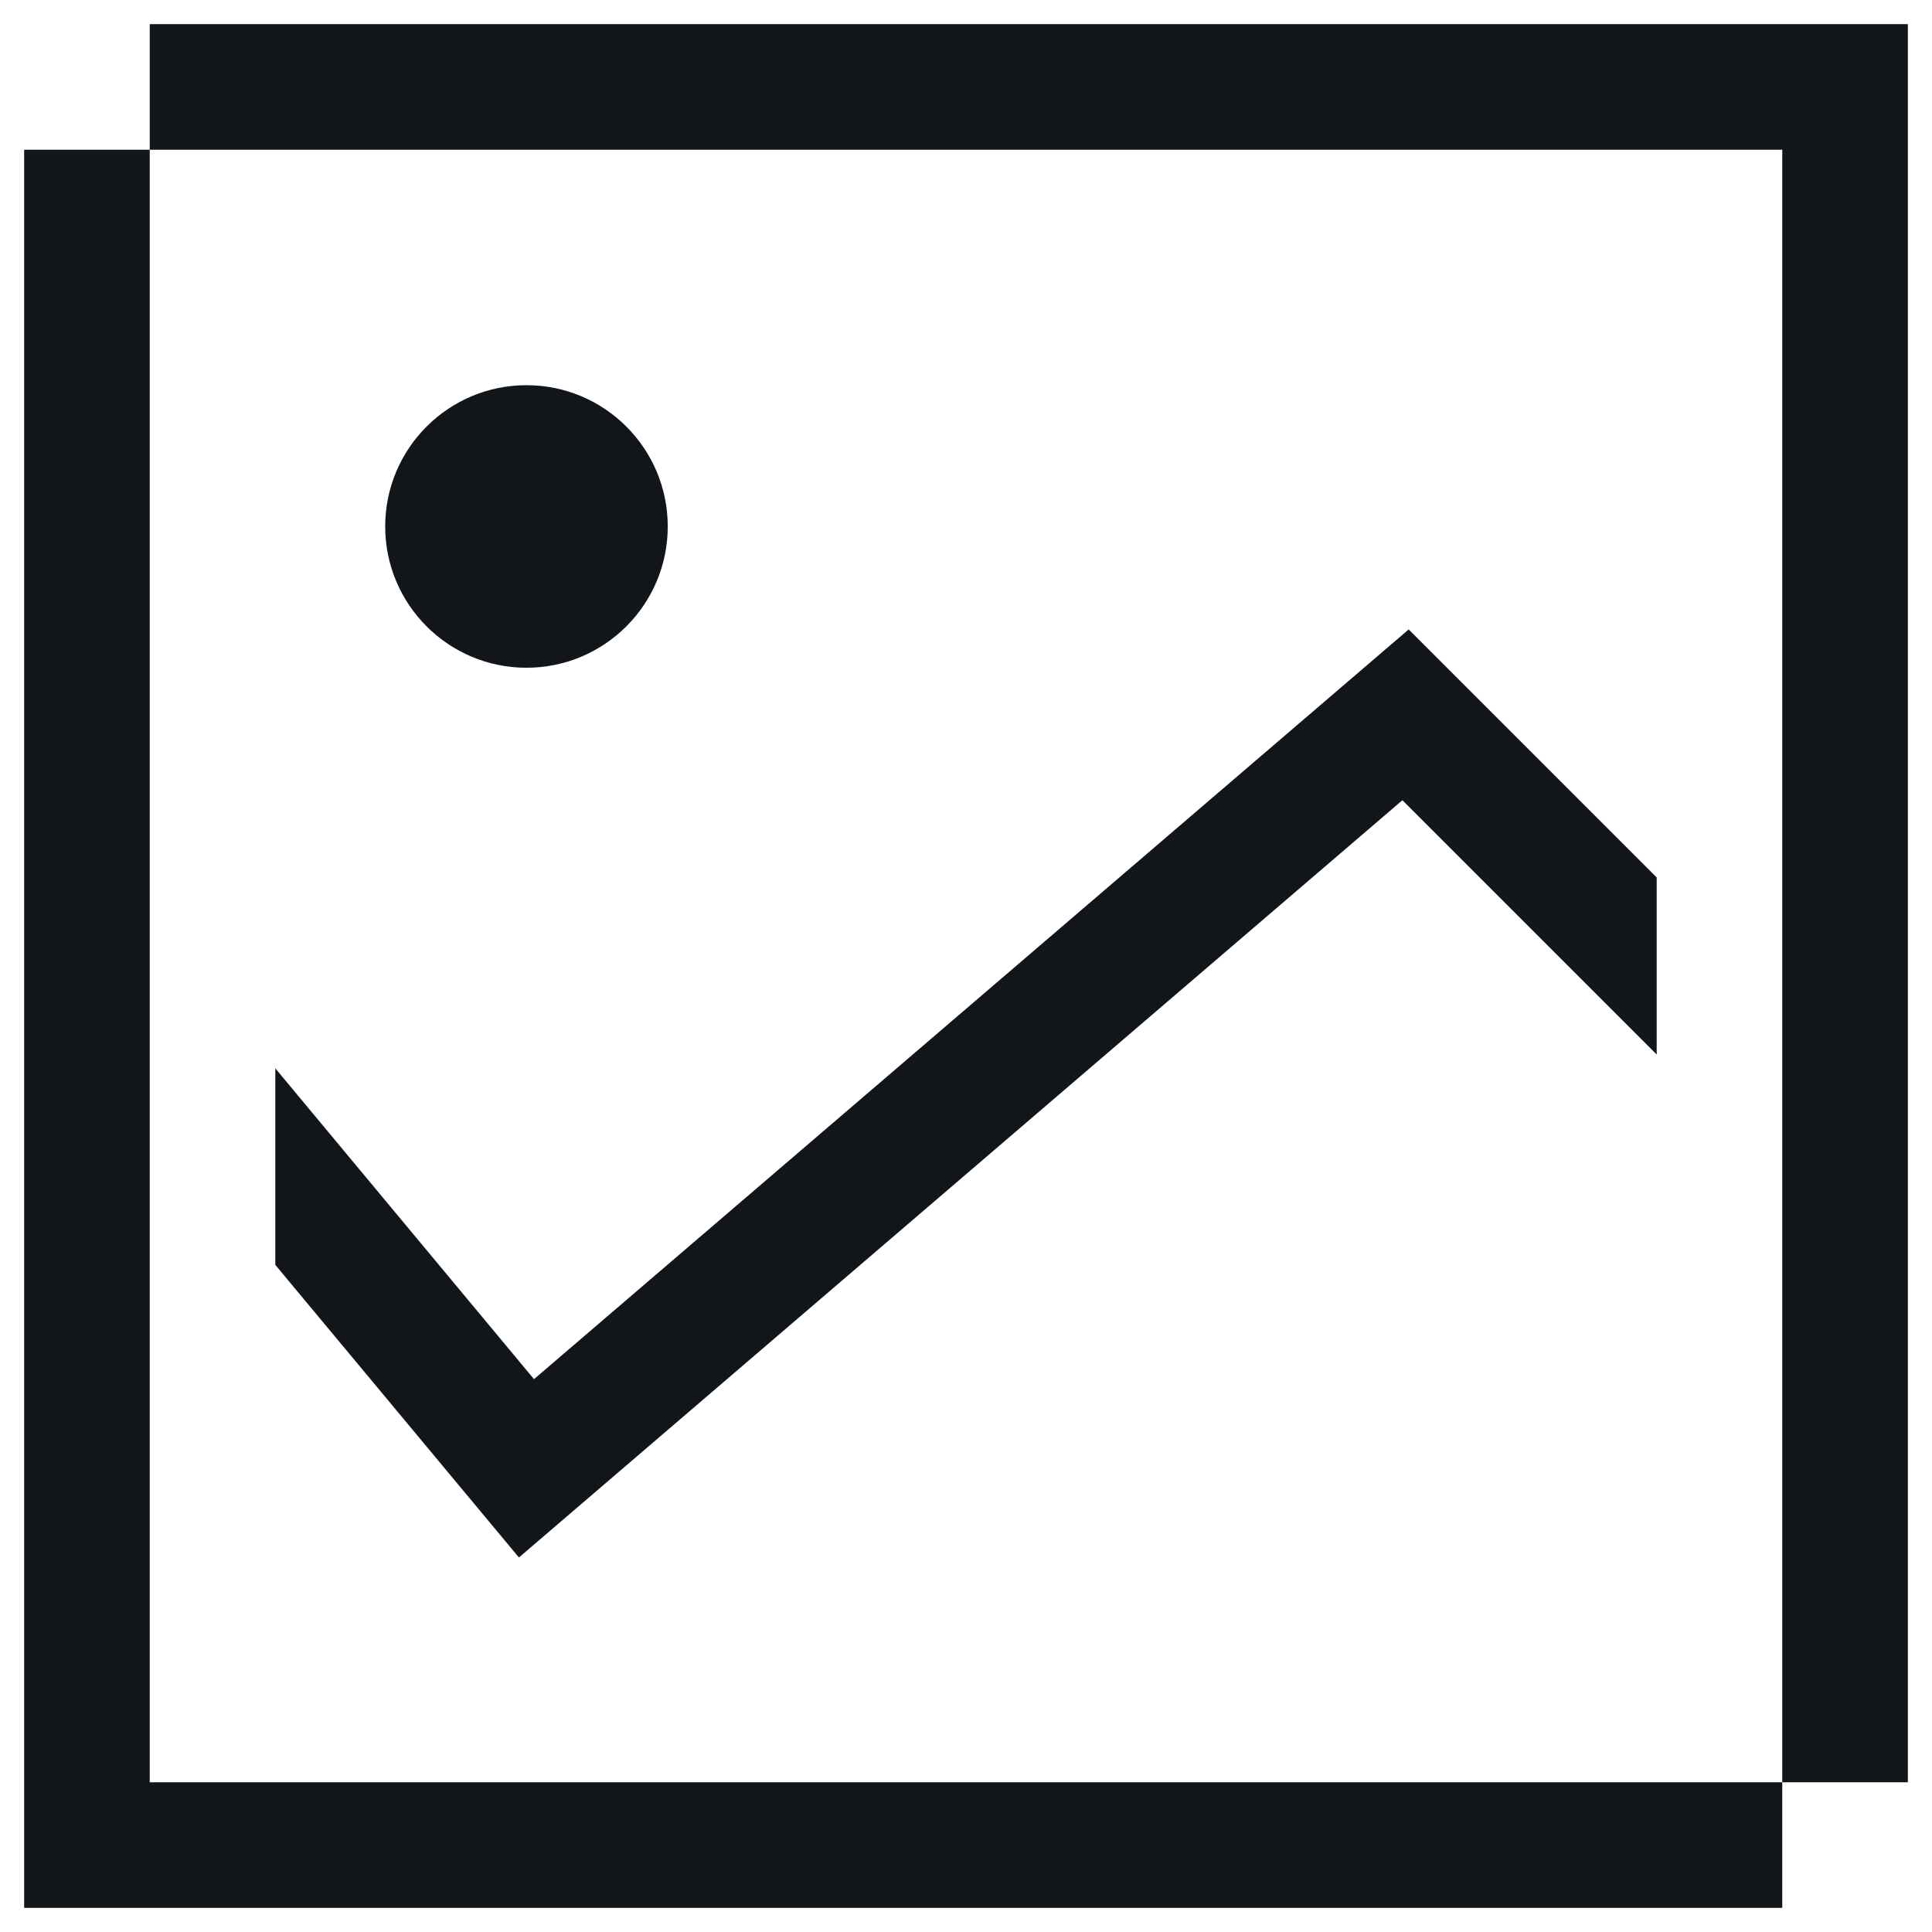
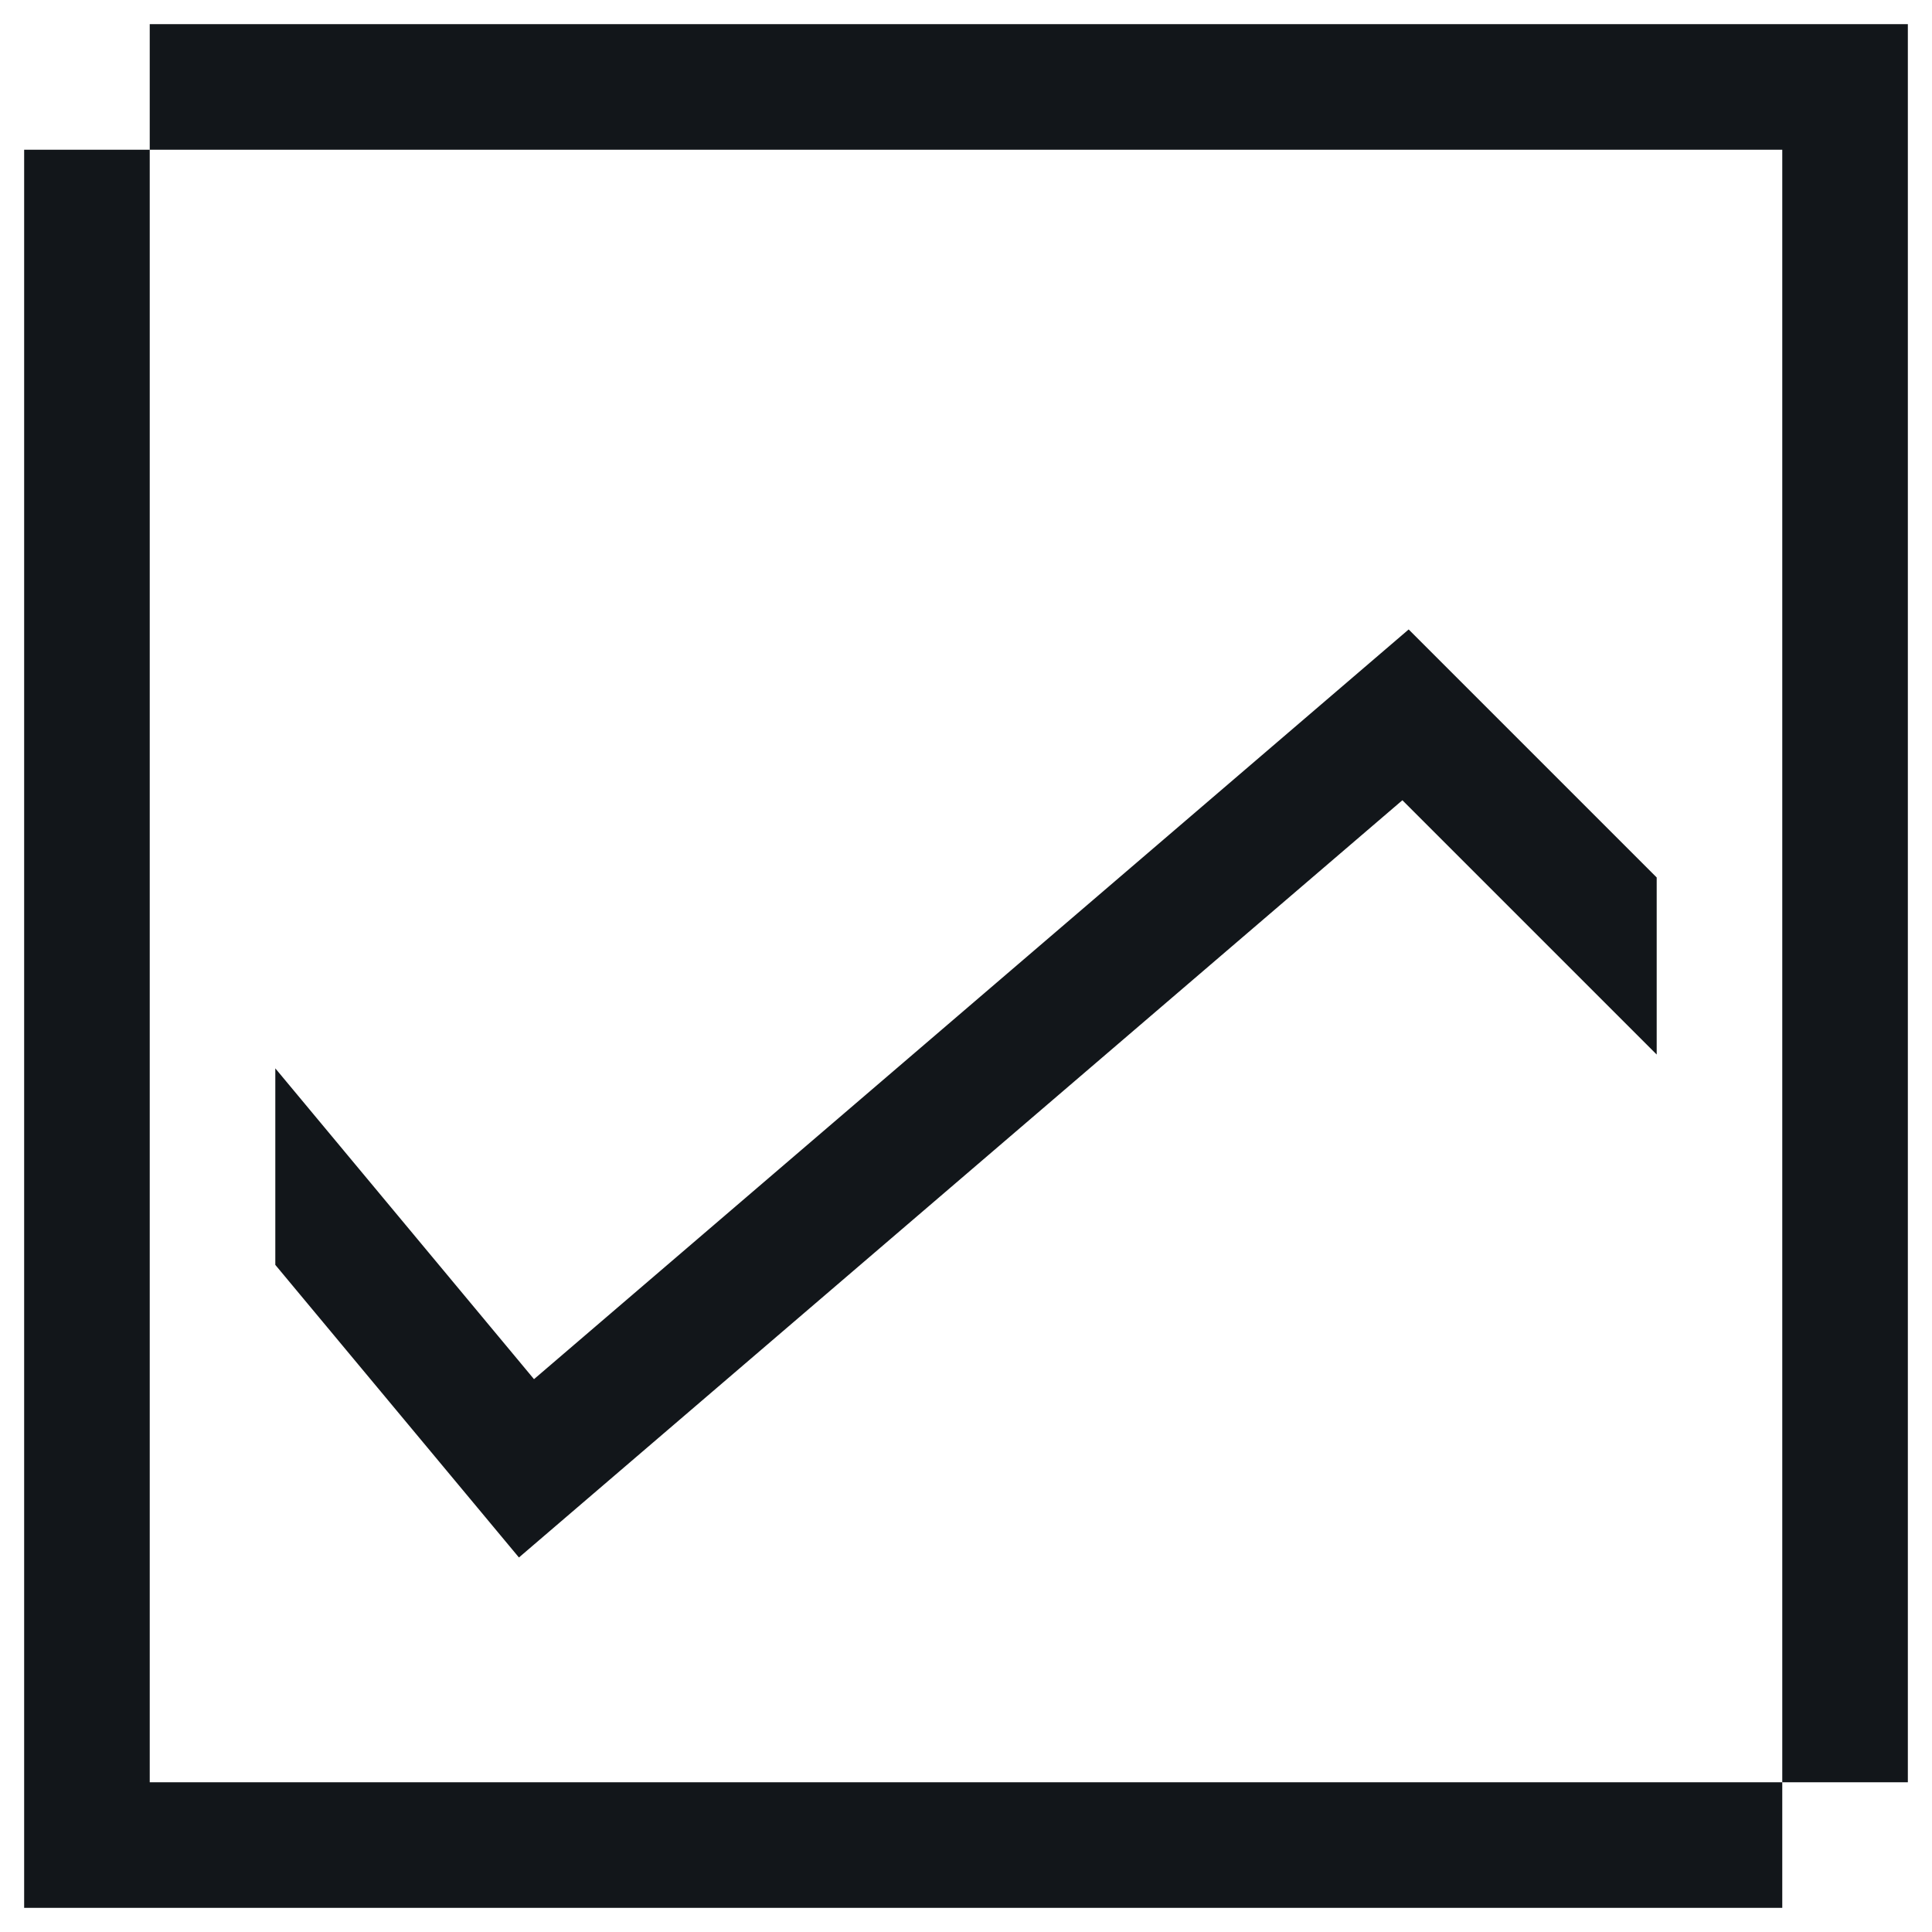
<svg xmlns="http://www.w3.org/2000/svg" width="40" height="40" viewBox="0 0 40 40" fill="none">
  <g id="icon-3-white">
    <path d="M3.1 0.5V3.1H36.9V36.9H39.5V0.5H3.1Z" fill="#12161A" />
    <path d="M3.1 3.1L0.5 3.1V39.5H36.9V36.9H3.1L3.1 3.1Z" fill="#12161A" />
-     <path d="M10.9 13.825C12.515 13.825 13.825 12.515 13.825 10.9C13.825 9.285 12.515 7.975 10.9 7.975C9.285 7.975 7.975 9.285 7.975 10.9C7.975 12.515 9.285 13.825 10.9 13.825Z" fill="#12161A" />
-     <path d="M11.056 28.554L5.7 22.119V26.188L10.744 32.246L29.035 16.568L34.3 21.833V18.167L29.165 13.032L11.056 28.554Z" fill="#12161A" />
+     <path d="M11.056 28.554L5.7 22.119V26.188L10.744 32.246L29.035 16.568L34.3 21.833V18.167L29.165 13.032Z" fill="#12161A" />
  </g>
</svg>